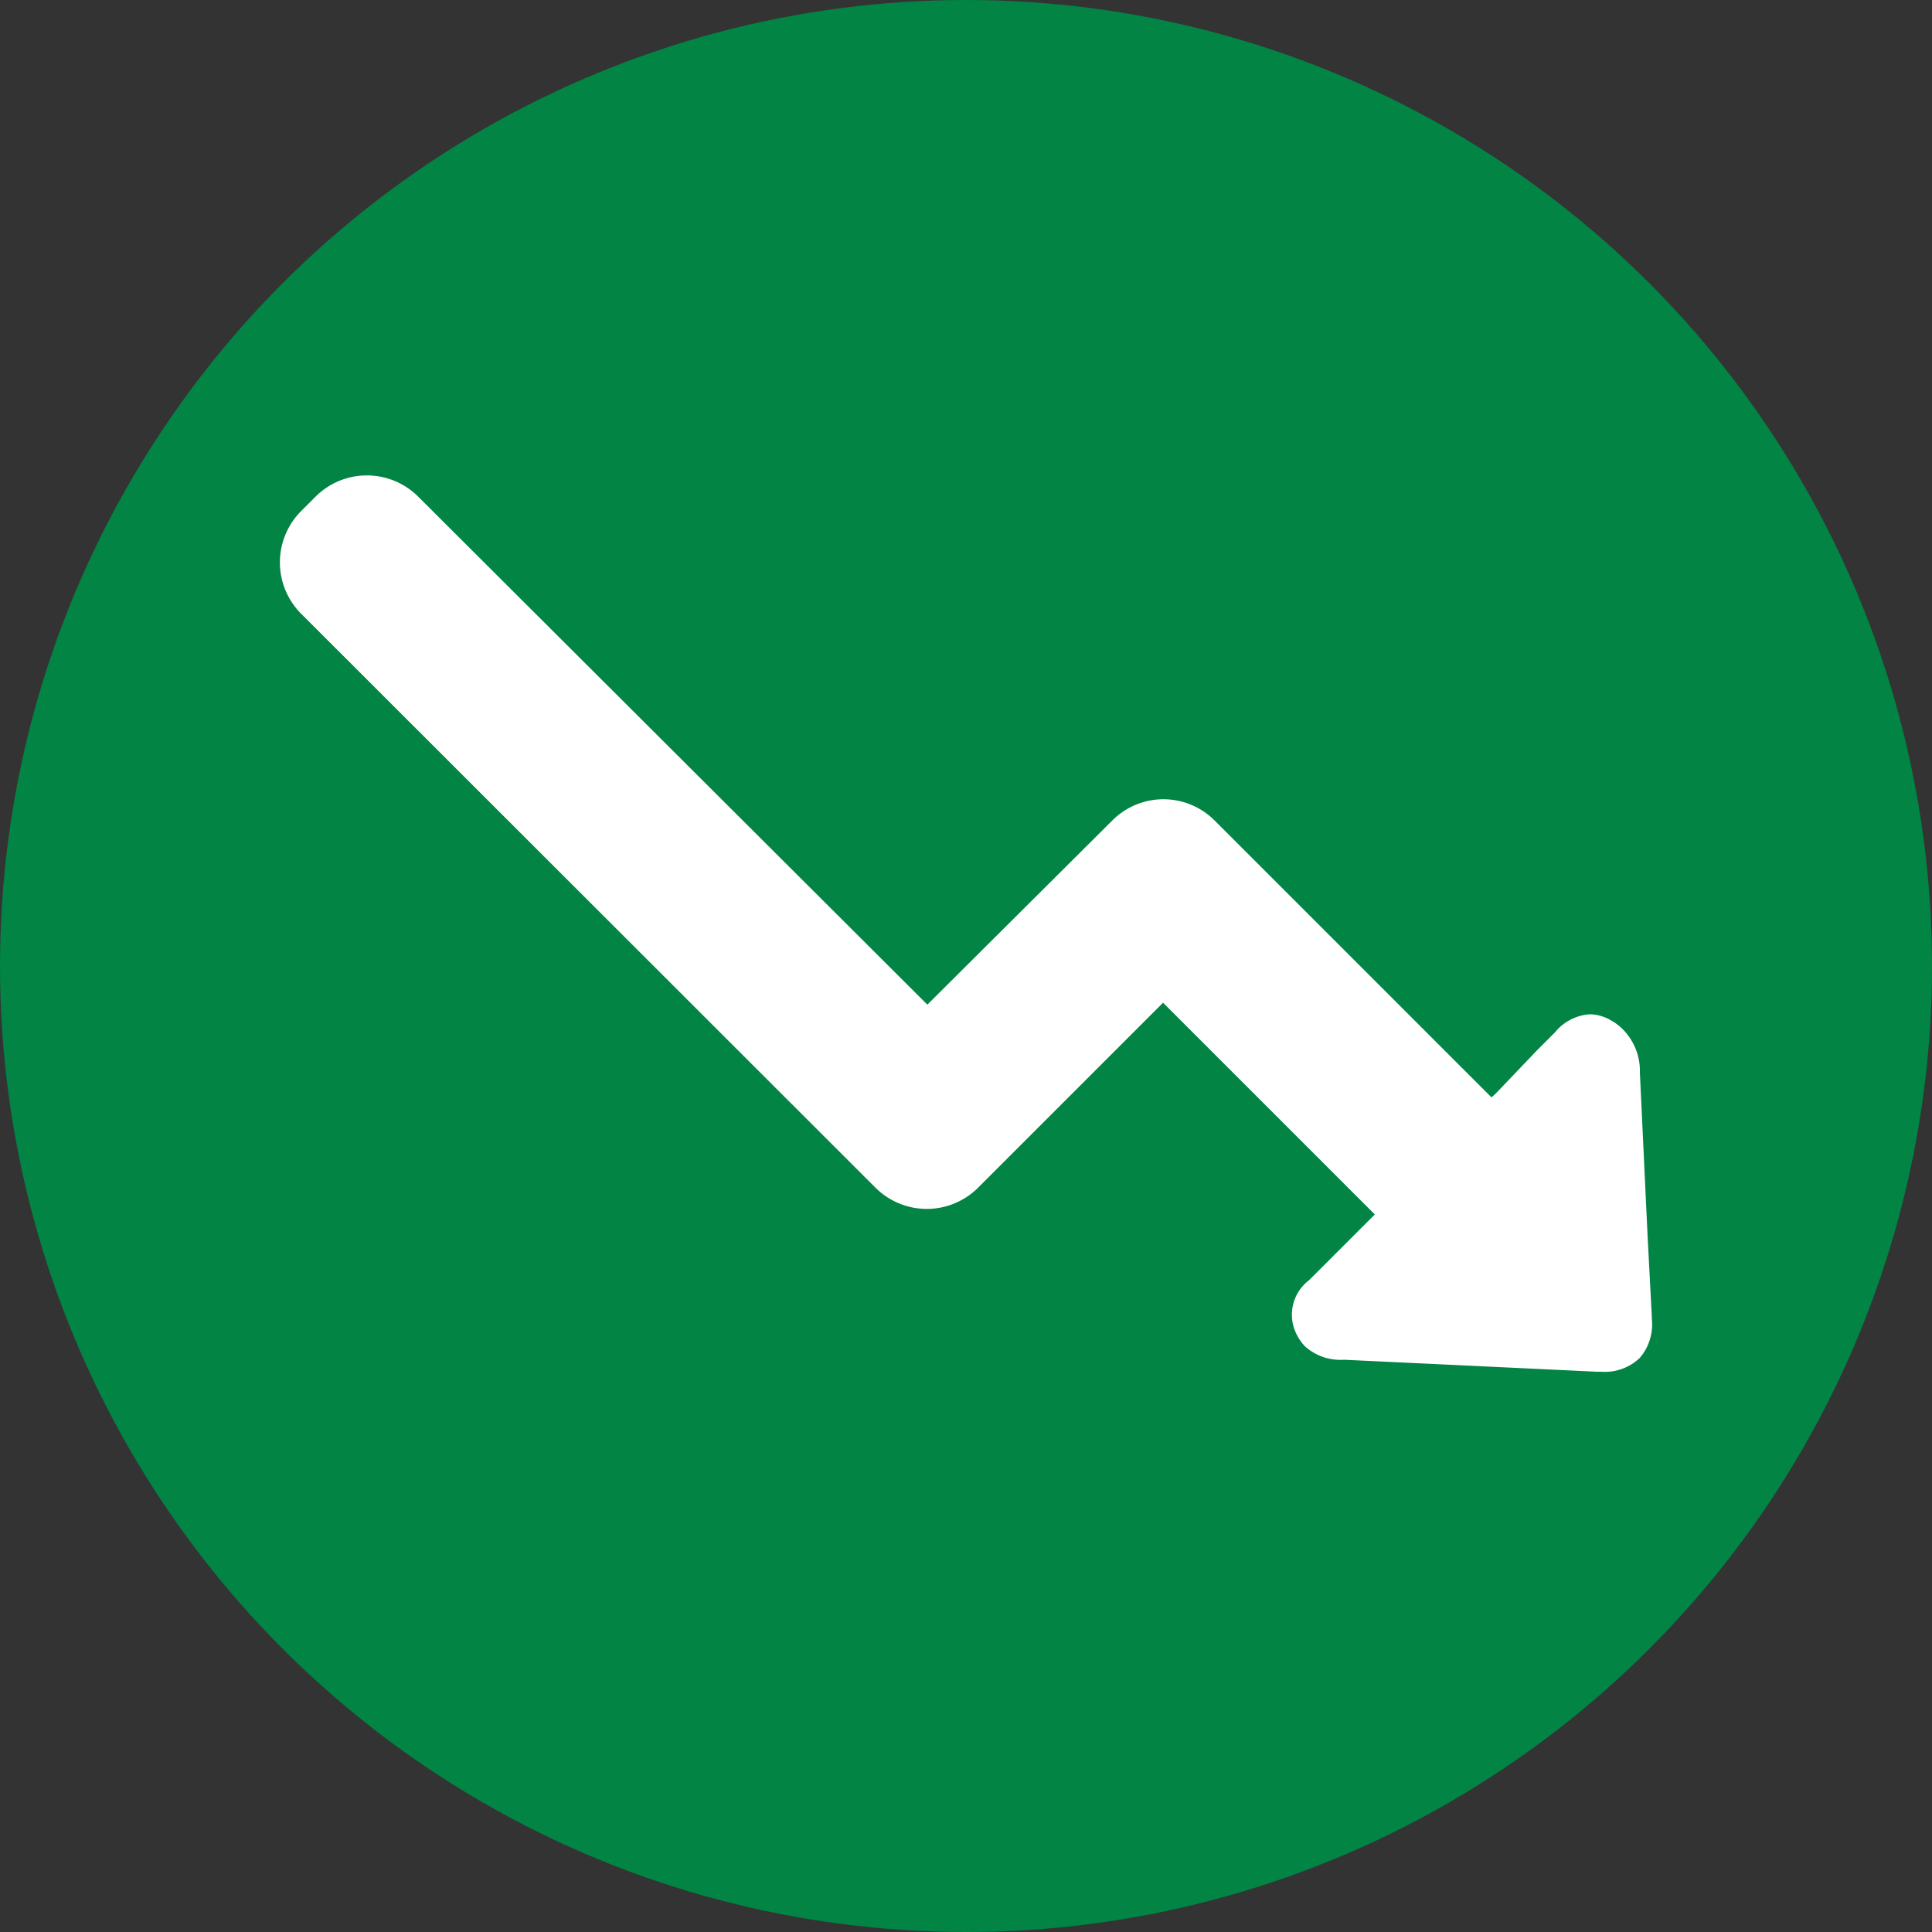
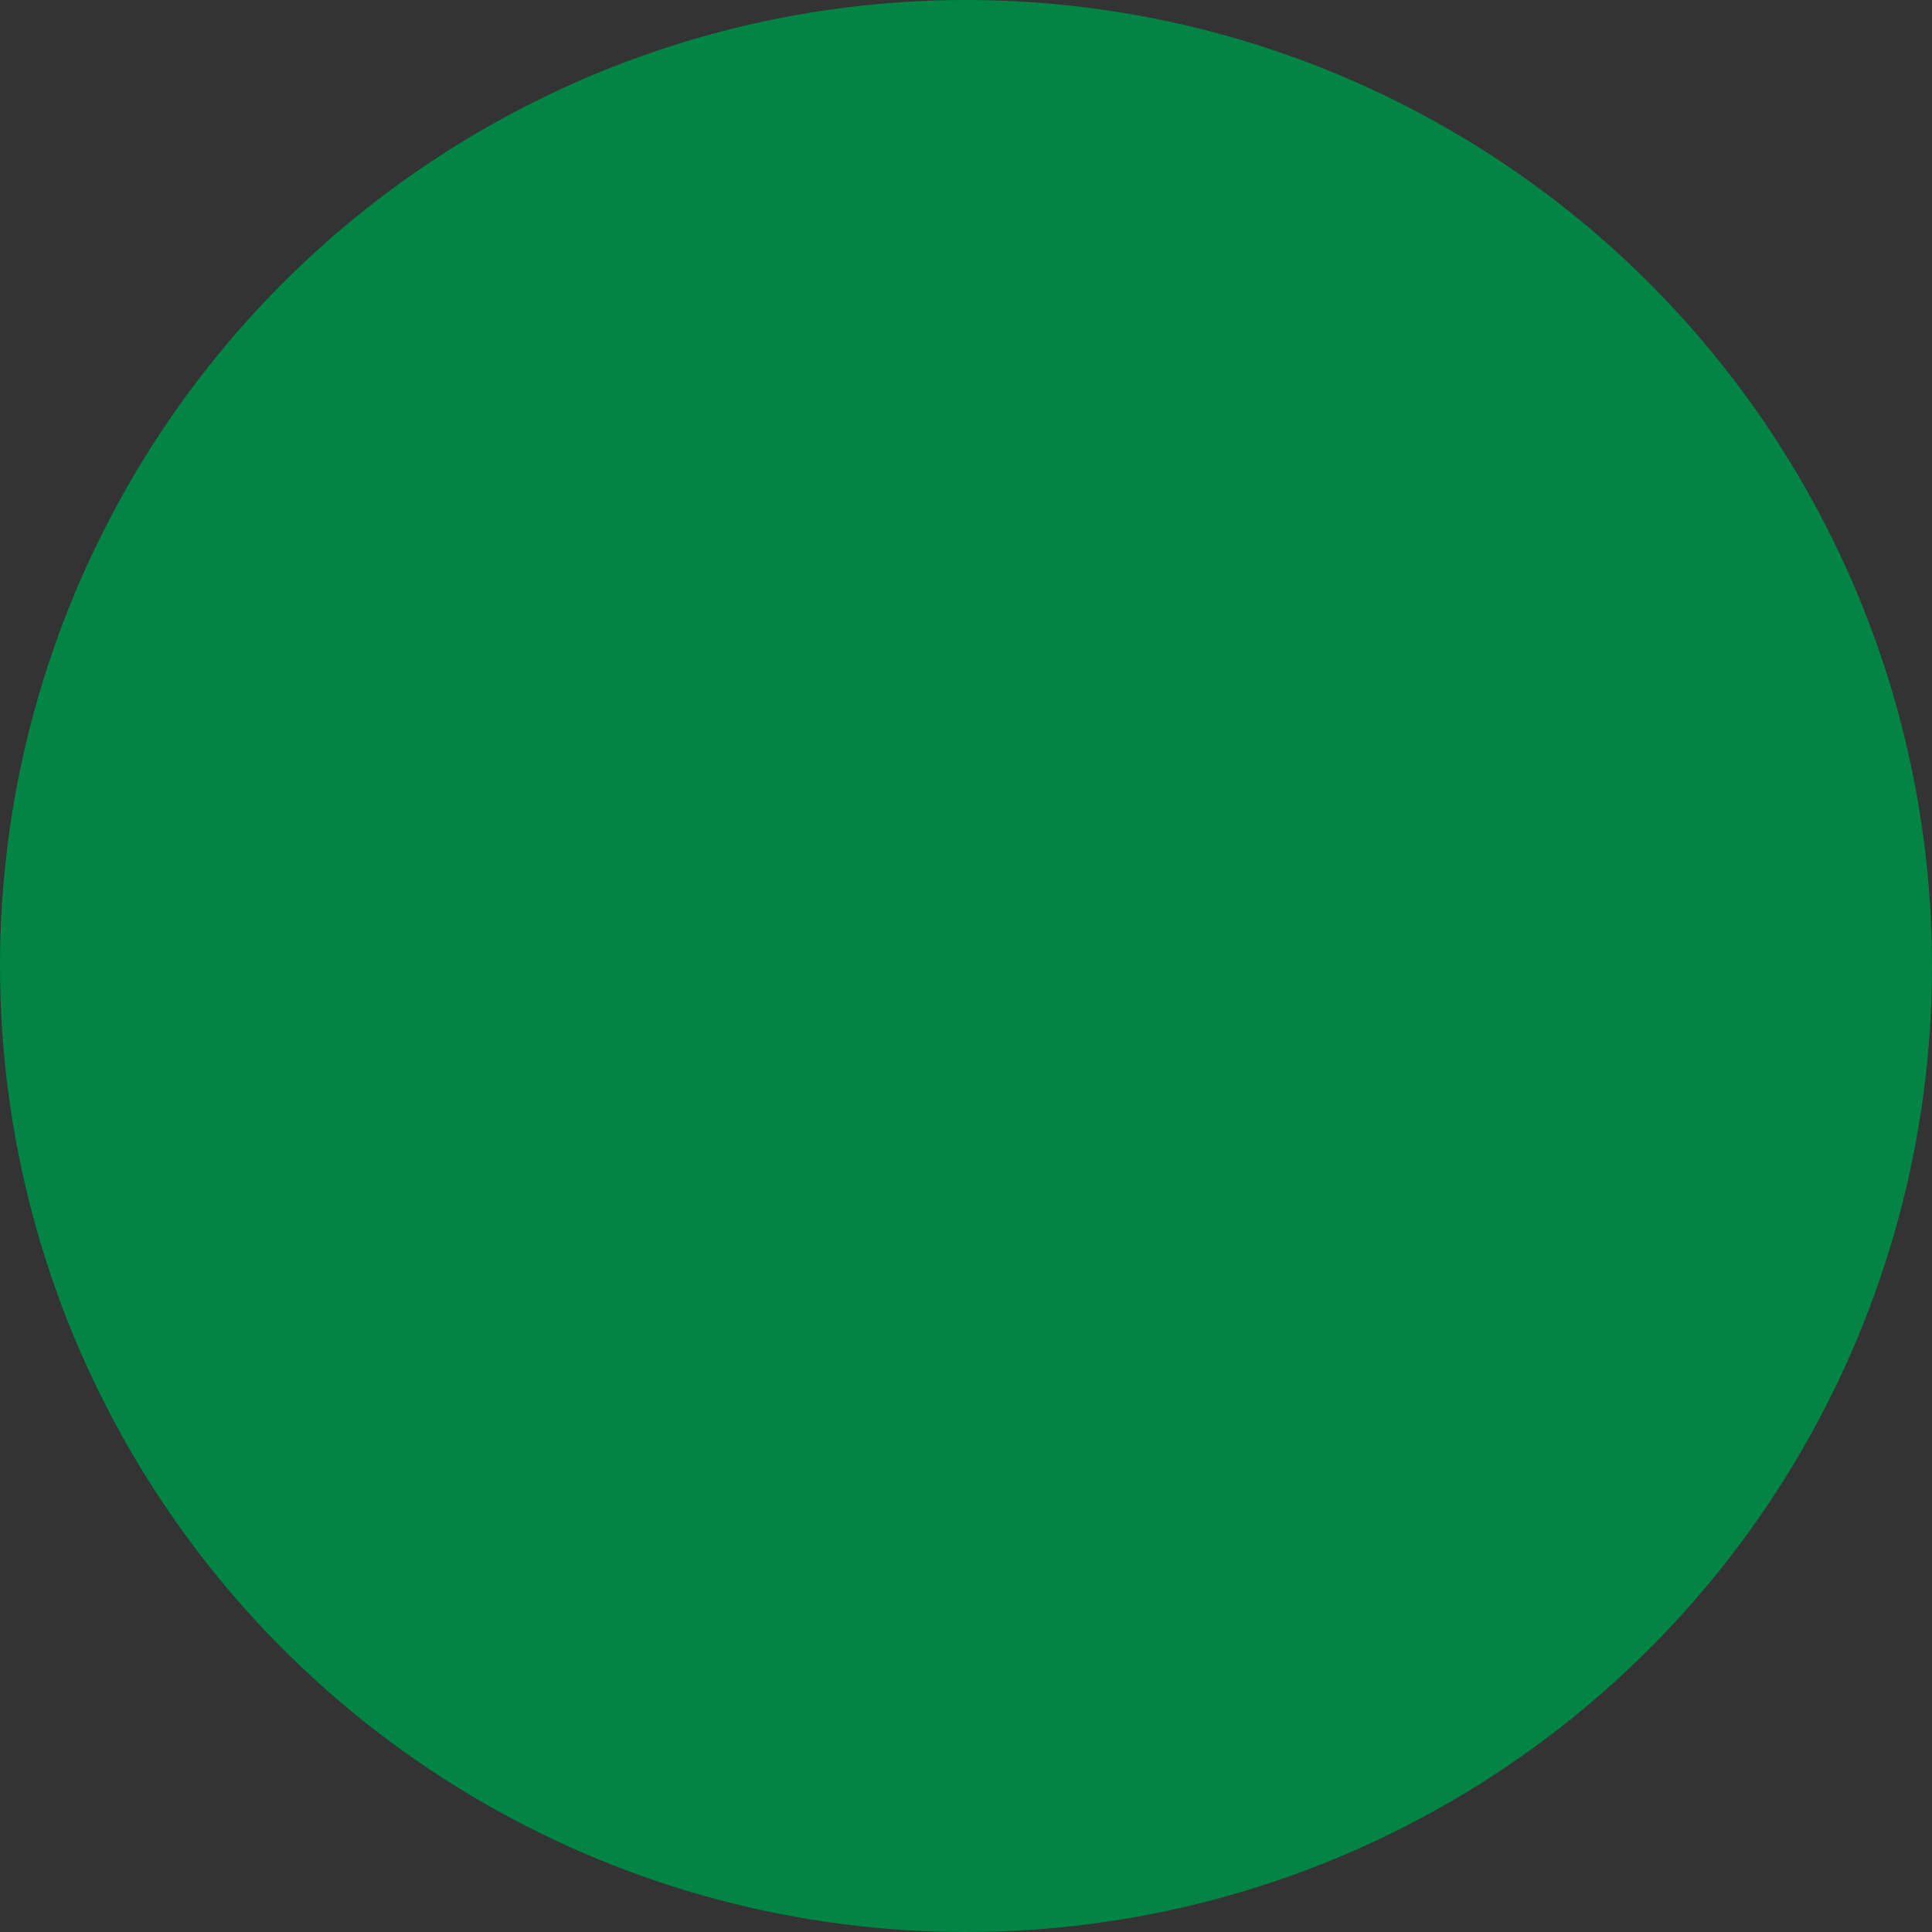
<svg xmlns="http://www.w3.org/2000/svg" viewBox="0 0 50 50">
  <rect x="0" y="0" width="50" height="50" fill="#333333" stroke="none" />
  <defs>
    <style>.cls-1{fill:#018444;}.cls-2{fill:#fff;}</style>
  </defs>
  <title>Asset 1</title>
  <g id="Layer_2" data-name="Layer 2">
    <g id="Layer_1-2" data-name="Layer 1">
      <circle class="cls-1" cx="25" cy="25" r="25" />
-       <path class="cls-2" d="M42.75,34.09,42.64,32l-.2-4.24A1.53,1.53,0,0,0,42,26.64a1.38,1.38,0,0,0-.32-.24,1.1,1.1,0,0,0-.54-.15,1.27,1.27,0,0,0-.9.47l-.46.46L38.71,28.3l-.11.1-7.16-7.16a1.87,1.87,0,0,0-2.66,0L24,26,10.83,12.86a1.88,1.88,0,0,0-2.67,0l-.36.36a1.88,1.88,0,0,0,0,2.67L22.65,30.73a1.88,1.88,0,0,0,2.67,0l4.78-4.78,5.48,5.48-1.15,1.15-.55.55a1.12,1.12,0,0,0-.34,1.37,1.24,1.24,0,0,0,.24.35,1.37,1.37,0,0,0,1,.34l6.54.31h.12a1.3,1.3,0,0,0,1-.36,1.33,1.33,0,0,0,.31-1Zm0,0" />
    </g>
  </g>
</svg>